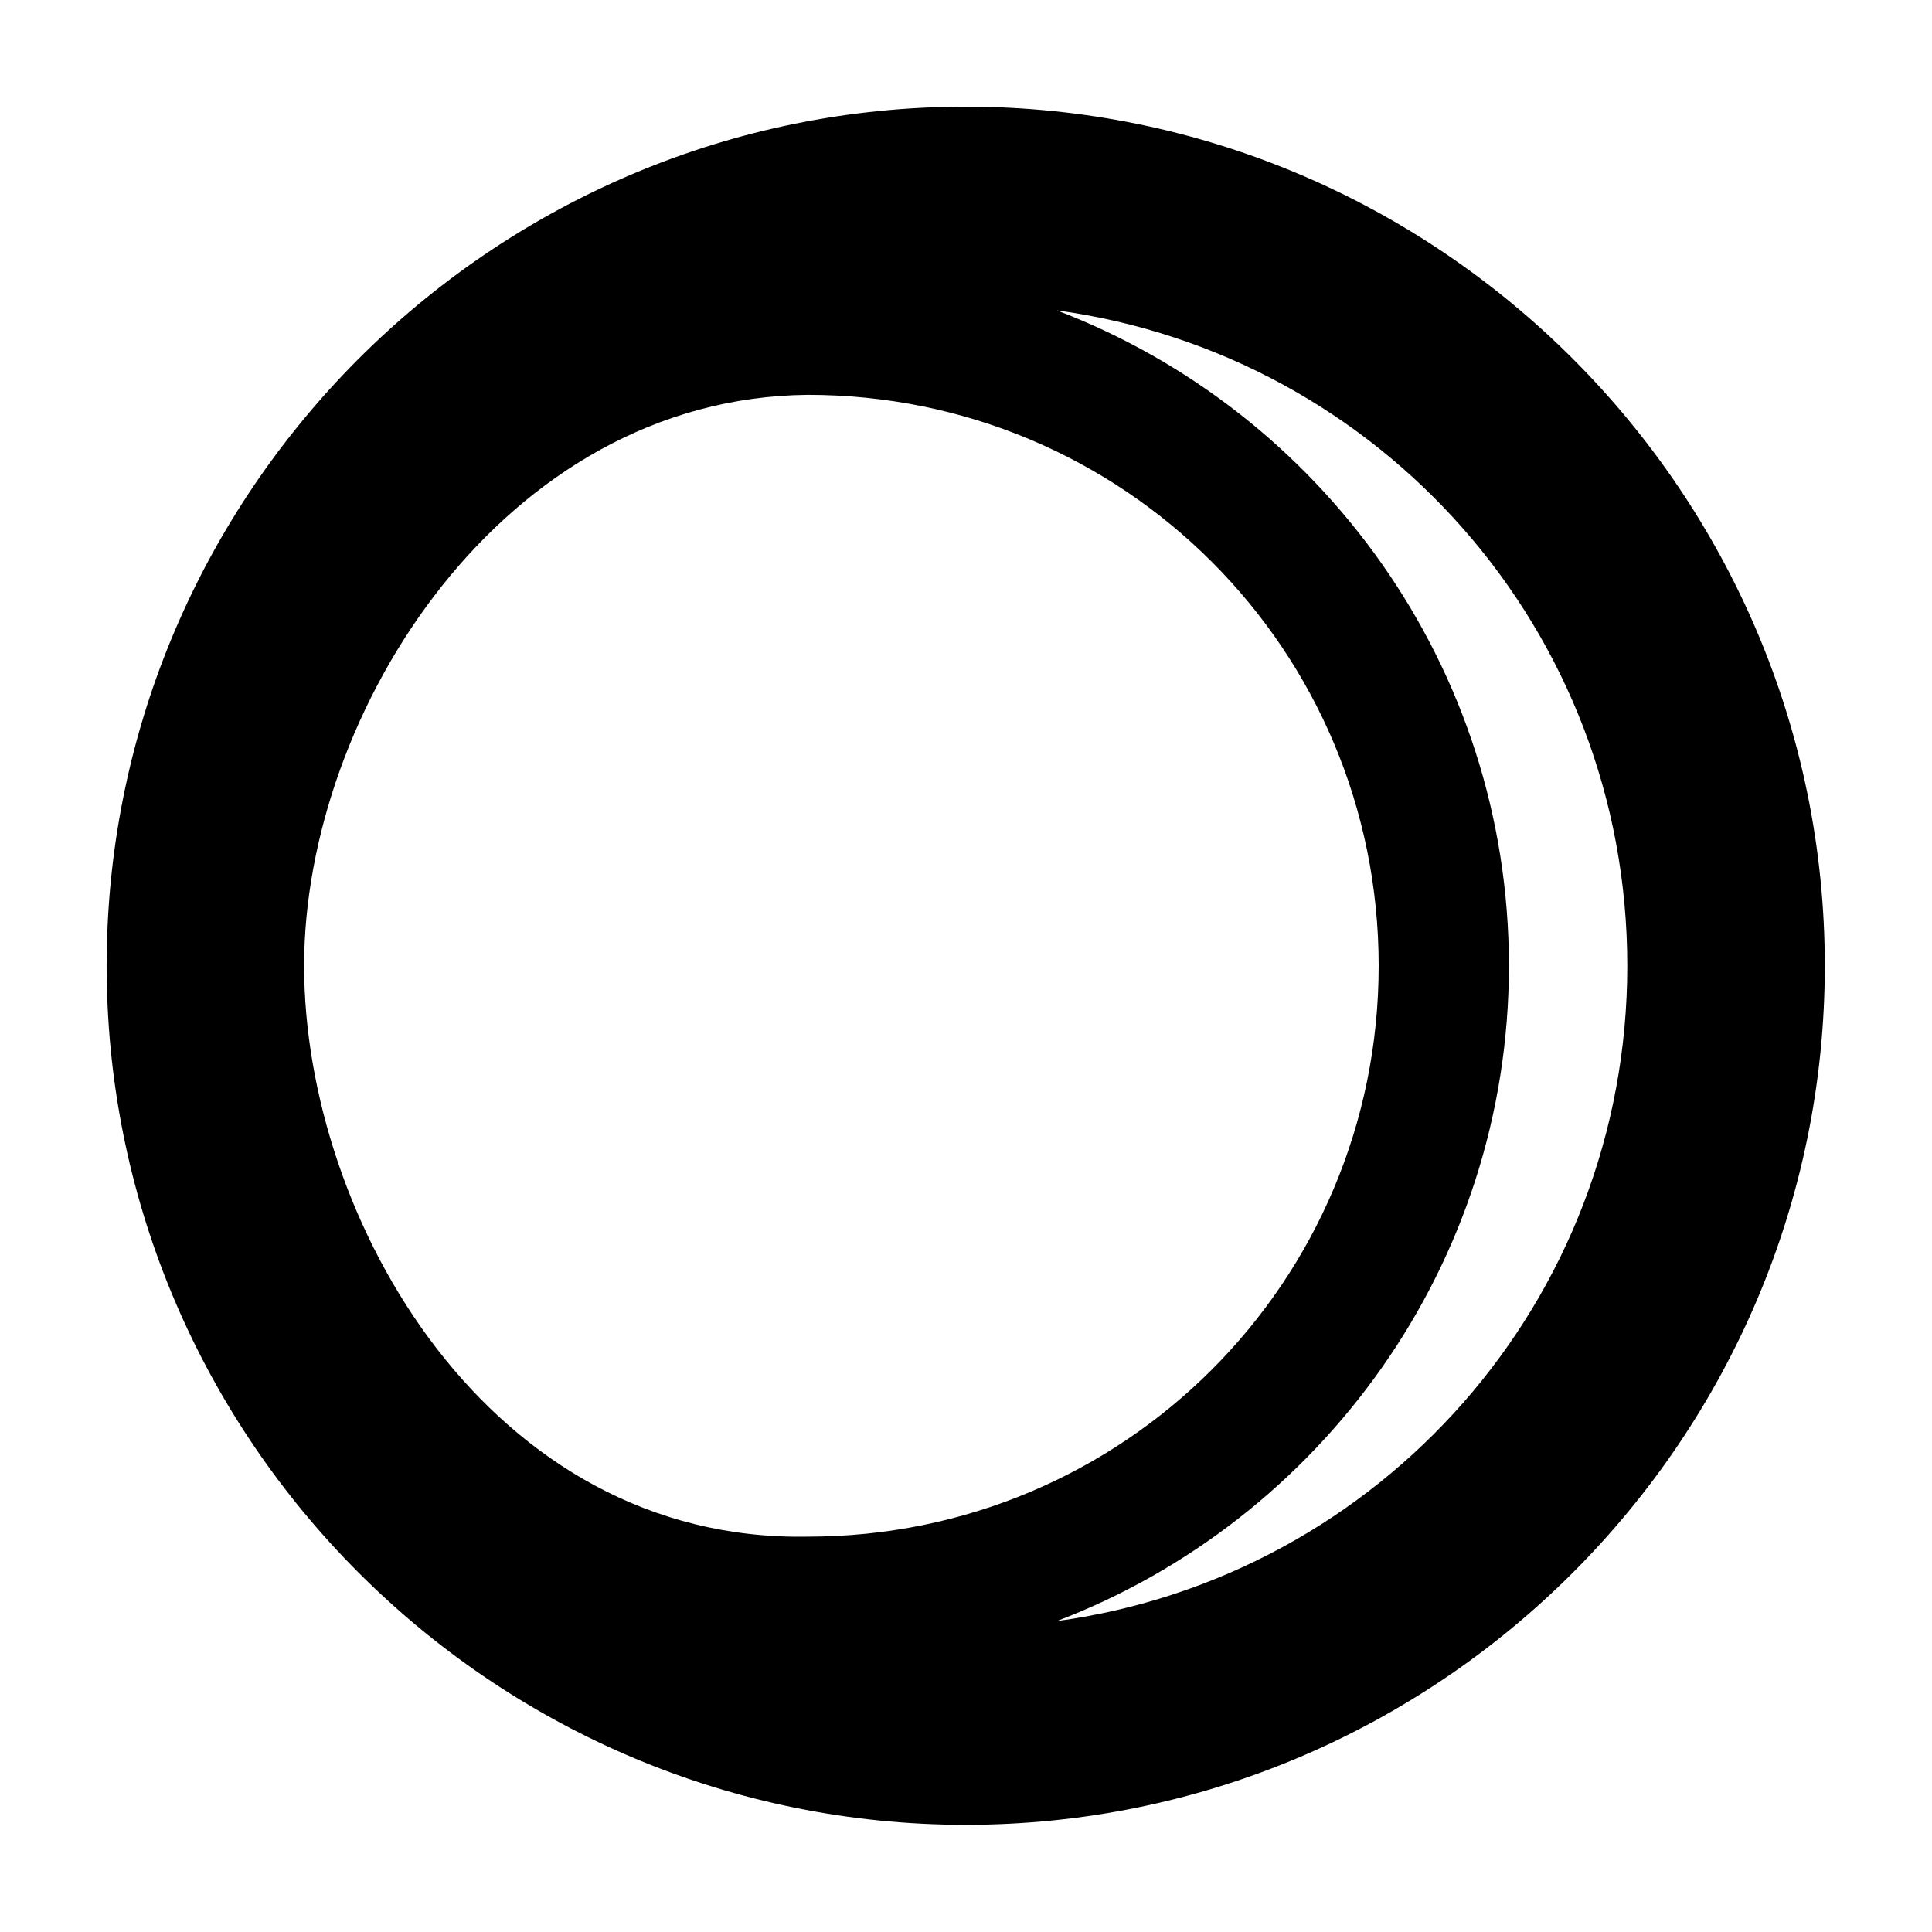
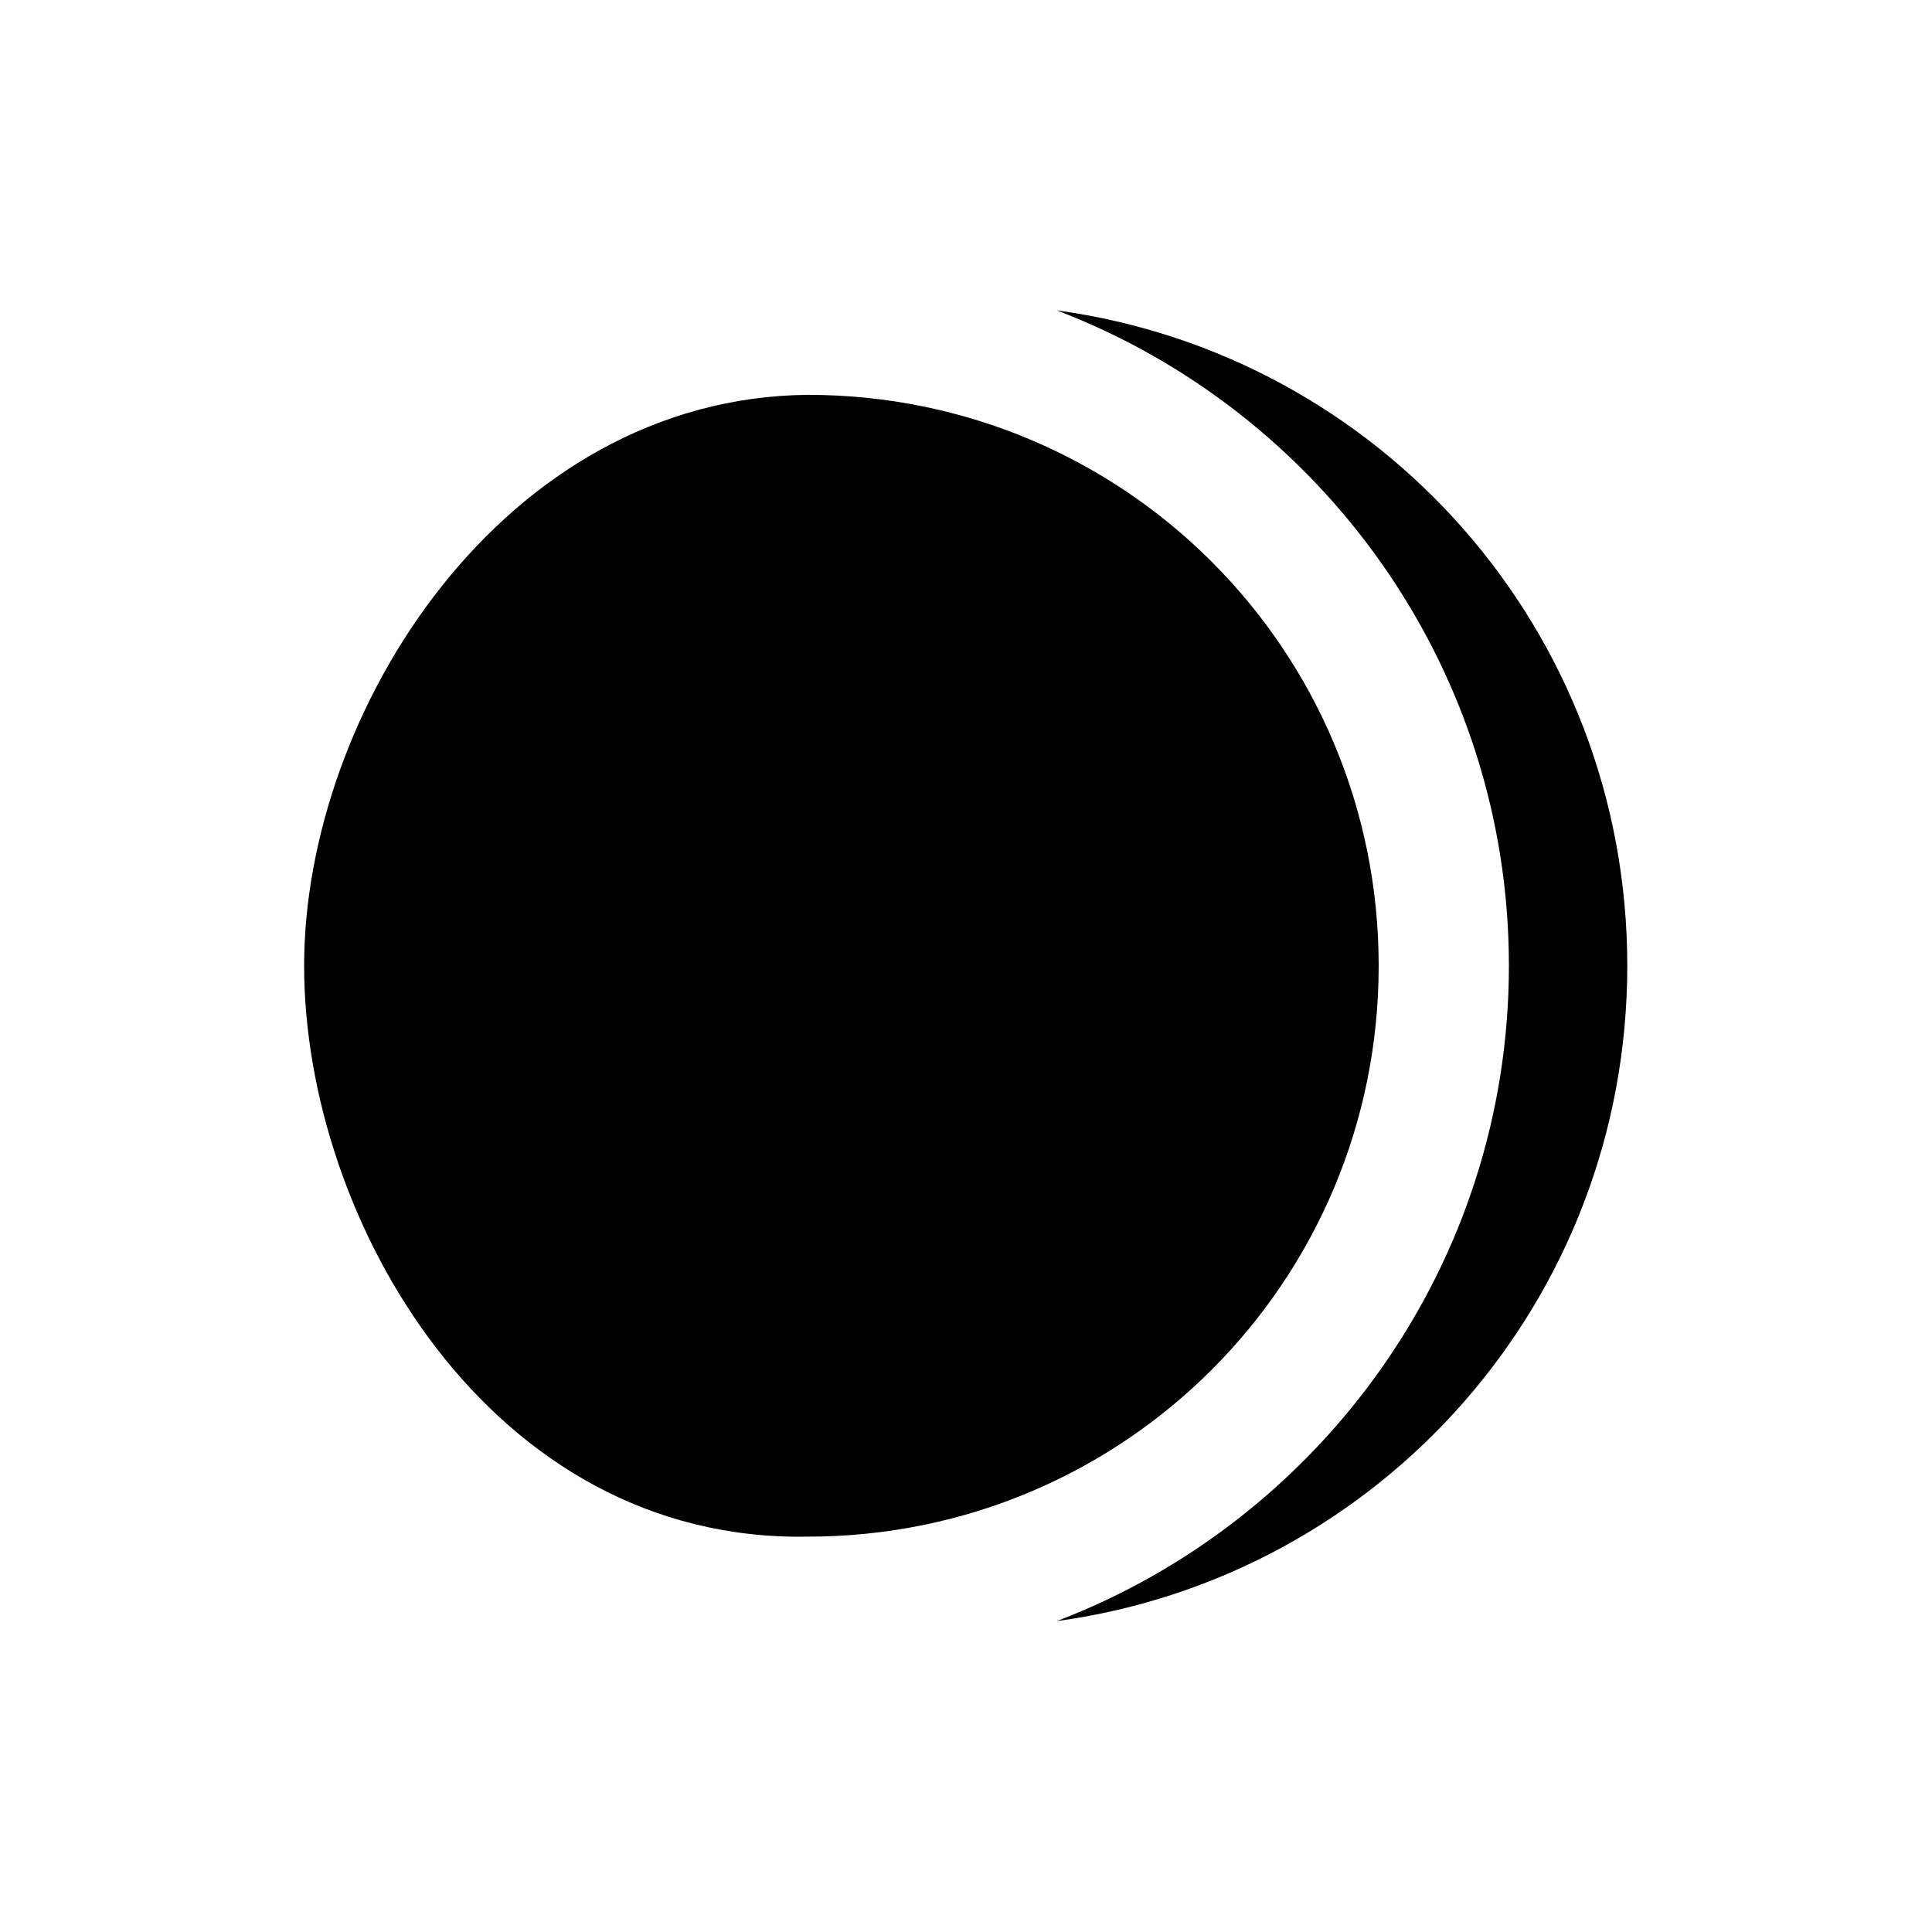
<svg xmlns="http://www.w3.org/2000/svg" xmlns:ns1="http://sodipodi.sourceforge.net/DTD/sodipodi-0.dtd" xmlns:ns2="http://www.inkscape.org/namespaces/inkscape" fill="none" viewBox="0 0 128 128" version="1.1" id="svg1" ns1:docname="favicon.svg" ns2:version="1.4.1 (93de688d07, 2025-03-30)">
  <defs id="defs1" />
  <ns1:namedview id="namedview1" pagecolor="#ffffff" bordercolor="#000000" borderopacity="0.25" ns2:showpageshadow="2" ns2:pageopacity="0.0" ns2:pagecheckerboard="0" ns2:deskcolor="#d1d1d1" ns2:zoom="3.5414945" ns2:cx="-2.96485" ns2:cy="68.615101" ns2:window-width="3840" ns2:window-height="2091" ns2:window-x="0" ns2:window-y="0" ns2:window-maximized="1" ns2:current-layer="svg1" />
  <style id="style1">
        path { fill: #000; }
        @media (prefers-color-scheme: dark) {
            path { fill: #FFF; }
        }
    </style>
  <g id="g2" style="fill:#000000;fill-opacity:1" transform="matrix(1.237,0,0,1.237,-1.488,-65.924)">
    <g id="g1" style="fill:#000000;fill-opacity:1" transform="matrix(0.407,0,0,0.407,10.055,44.519)">
-       <path id="path1" style="color:#000000;font-style:normal;font-variant:normal;font-weight:normal;font-stretch:normal;font-size:medium;line-height:normal;font-family:sans-serif;font-variant-ligatures:normal;font-variant-position:normal;font-variant-caps:normal;font-variant-numeric:normal;font-variant-alternates:normal;font-variant-east-asian:normal;font-feature-settings:normal;font-variation-settings:normal;text-indent:0;text-align:start;text-decoration:none;text-decoration-line:none;text-decoration-style:solid;text-decoration-color:#000000;letter-spacing:normal;word-spacing:normal;text-transform:none;writing-mode:lr-tb;direction:ltr;text-orientation:mixed;dominant-baseline:auto;baseline-shift:baseline;text-anchor:start;white-space:normal;shape-padding:0;shape-margin:0;inline-size:0;clip-rule:nonzero;display:inline;overflow:visible;visibility:visible;opacity:1;isolation:auto;mix-blend-mode:normal;color-interpolation:sRGB;color-interpolation-filters:linearRGB;solid-color:#000000;solid-opacity:1;vector-effect:none;fill:#000000;fill-opacity:1;fill-rule:nonzero;stroke:none;stroke-width:39.985;stroke-linecap:round;stroke-linejoin:round;stroke-miterlimit:4;stroke-dasharray:none;stroke-dashoffset:0;stroke-opacity:1;color-rendering:auto;image-rendering:auto;shape-rendering:auto;text-rendering:auto;enable-background:accumulate;stop-color:#000000;stop-opacity:1" d="m 200.031,222.926 c -94.584,0 -171.899,76.105 -173.877,170.229 -3.36e-4,0.013 -0.002,0.026 -0.002,0.039 -0.025,1.216 -0.047,2.434 -0.047,3.656 0,1.236 0.017,2.469 0.049,3.697 1.979,94.122 79.294,170.229 173.877,170.229 95.819,0 173.926,-78.106 173.926,-173.926 0,-95.819 -78.106,-173.924 -173.926,-173.924 z m 18.432,41.242 c 65.423,8.928 115.508,64.729 115.508,132.682 0,67.951 -50.082,123.751 -115.502,132.682 53.442,-20.388 91.535,-72.187 91.535,-132.682 0,-60.497 -38.096,-112.295 -91.541,-132.682 z m -50.408,17.102 c 63.99,0 115.584,51.59 115.584,115.58 0,63.99 -51.594,115.582 -115.584,115.582 C 103.668,513.598 66.092,448.226 66.092,396.85 66.092,345.474 106.39,281.868 168.055,281.27 Z" transform="matrix(0.65,0,0,0.65,-24.688,-109.308)" ns1:nodetypes="cscscsscccscsccscac" />
+       <path id="path1" style="color:#000000;font-style:normal;font-variant:normal;font-weight:normal;font-stretch:normal;font-size:medium;line-height:normal;font-family:sans-serif;font-variant-ligatures:normal;font-variant-position:normal;font-variant-caps:normal;font-variant-numeric:normal;font-variant-alternates:normal;font-variant-east-asian:normal;font-feature-settings:normal;font-variation-settings:normal;text-indent:0;text-align:start;text-decoration:none;text-decoration-line:none;text-decoration-style:solid;text-decoration-color:#000000;letter-spacing:normal;word-spacing:normal;text-transform:none;writing-mode:lr-tb;direction:ltr;text-orientation:mixed;dominant-baseline:auto;baseline-shift:baseline;text-anchor:start;white-space:normal;shape-padding:0;shape-margin:0;inline-size:0;clip-rule:nonzero;display:inline;overflow:visible;visibility:visible;opacity:1;isolation:auto;mix-blend-mode:normal;color-interpolation:sRGB;color-interpolation-filters:linearRGB;solid-color:#000000;solid-opacity:1;vector-effect:none;fill:#000000;fill-opacity:1;fill-rule:nonzero;stroke:none;stroke-width:39.985;stroke-linecap:round;stroke-linejoin:round;stroke-miterlimit:4;stroke-dasharray:none;stroke-dashoffset:0;stroke-opacity:1;color-rendering:auto;image-rendering:auto;shape-rendering:auto;text-rendering:auto;enable-background:accumulate;stop-color:#000000;stop-opacity:1" d="m 200.031,222.926 z m 18.432,41.242 c 65.423,8.928 115.508,64.729 115.508,132.682 0,67.951 -50.082,123.751 -115.502,132.682 53.442,-20.388 91.535,-72.187 91.535,-132.682 0,-60.497 -38.096,-112.295 -91.541,-132.682 z m -50.408,17.102 c 63.99,0 115.584,51.59 115.584,115.58 0,63.99 -51.594,115.582 -115.584,115.582 C 103.668,513.598 66.092,448.226 66.092,396.85 66.092,345.474 106.39,281.868 168.055,281.27 Z" transform="matrix(0.65,0,0,0.65,-24.688,-109.308)" ns1:nodetypes="cscscsscccscsccscac" />
    </g>
  </g>
</svg>